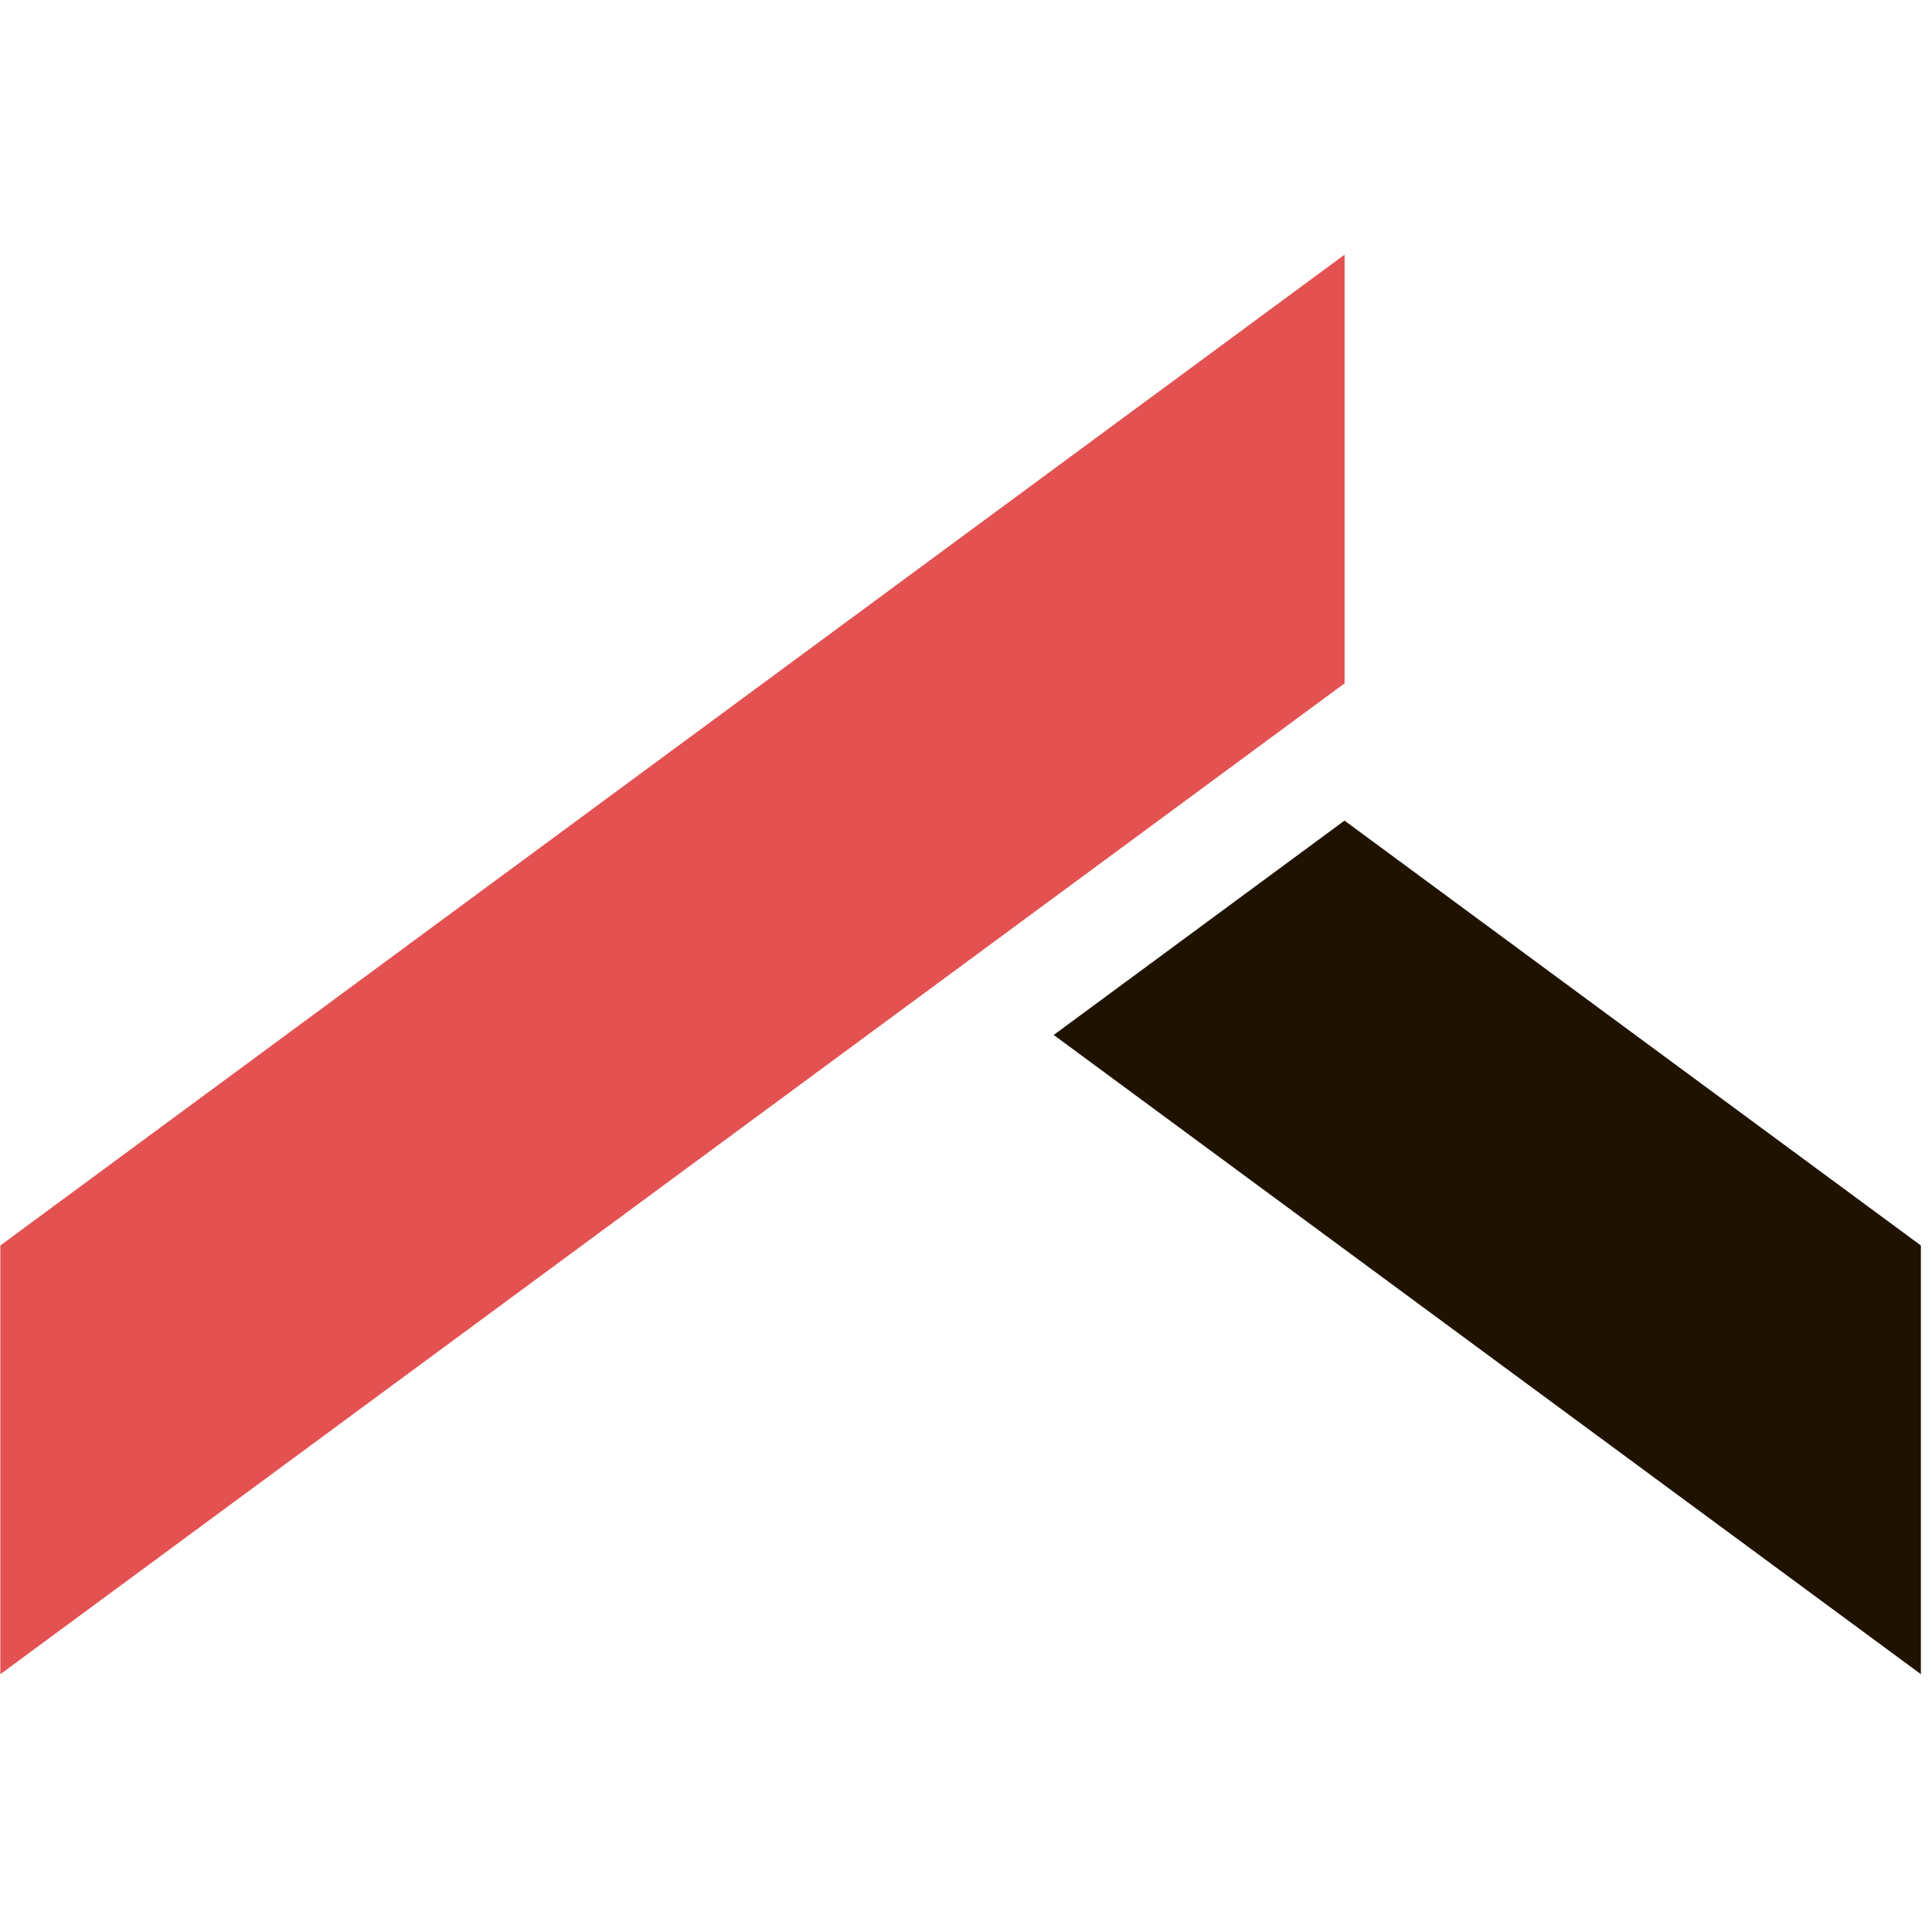
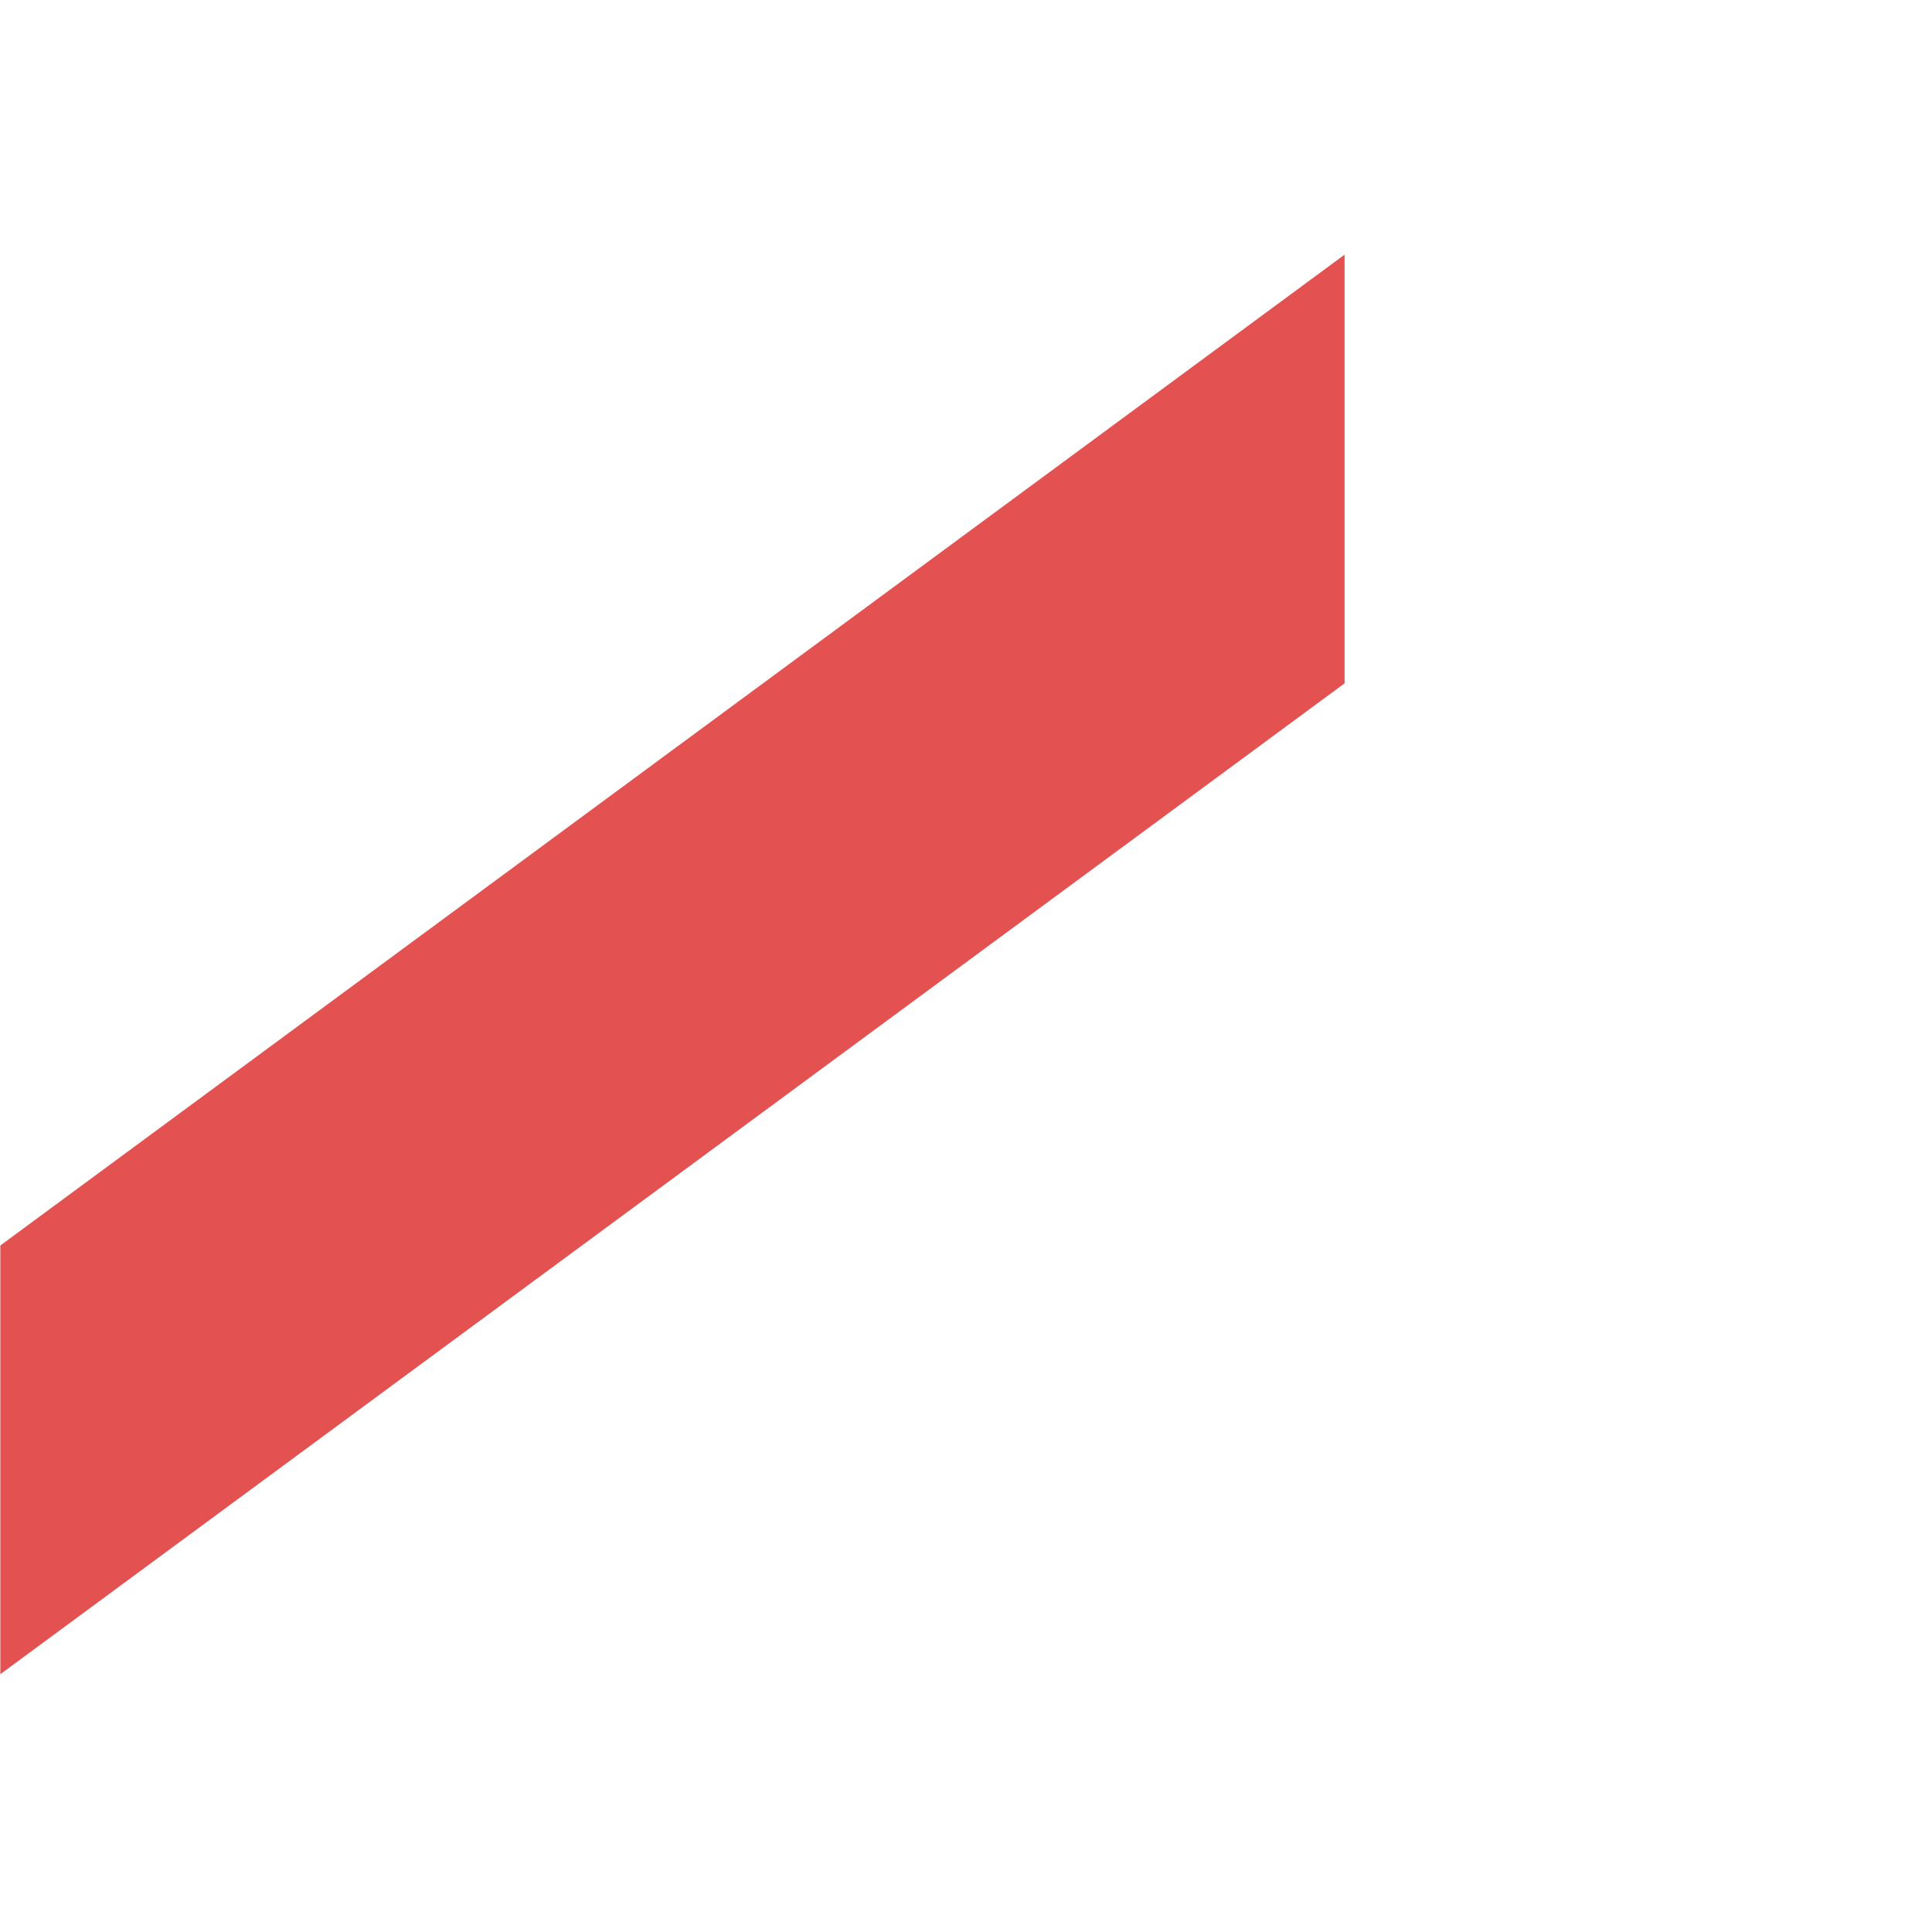
<svg xmlns="http://www.w3.org/2000/svg" width="512" viewBox="0 0 384 384" height="512" preserveAspectRatio="xMidYMid meet">
  <defs>
    <clipPath id="6737795e9b">
-       <path d="M 209 163 L 381.75 163 L 381.75 333 L 209 333 Z M 209 163 " clip-rule="nonzero" />
-     </clipPath>
+       </clipPath>
  </defs>
  <g clip-path="url(#6737795e9b)">
    <path fill="#1f1300" d="M 267.23 163.102 L 209.43 205.707 L 381.793 332.758 L 381.793 247.551 Z M 267.23 163.102 " fill-opacity="1" fill-rule="nonzero" />
  </g>
  <path fill="#e45151" d="M 267.246 135.82 L 0.066 332.758 L 0.066 247.551 L 267.246 50.617 Z M 267.246 135.82 " fill-opacity="1" fill-rule="nonzero" />
</svg>